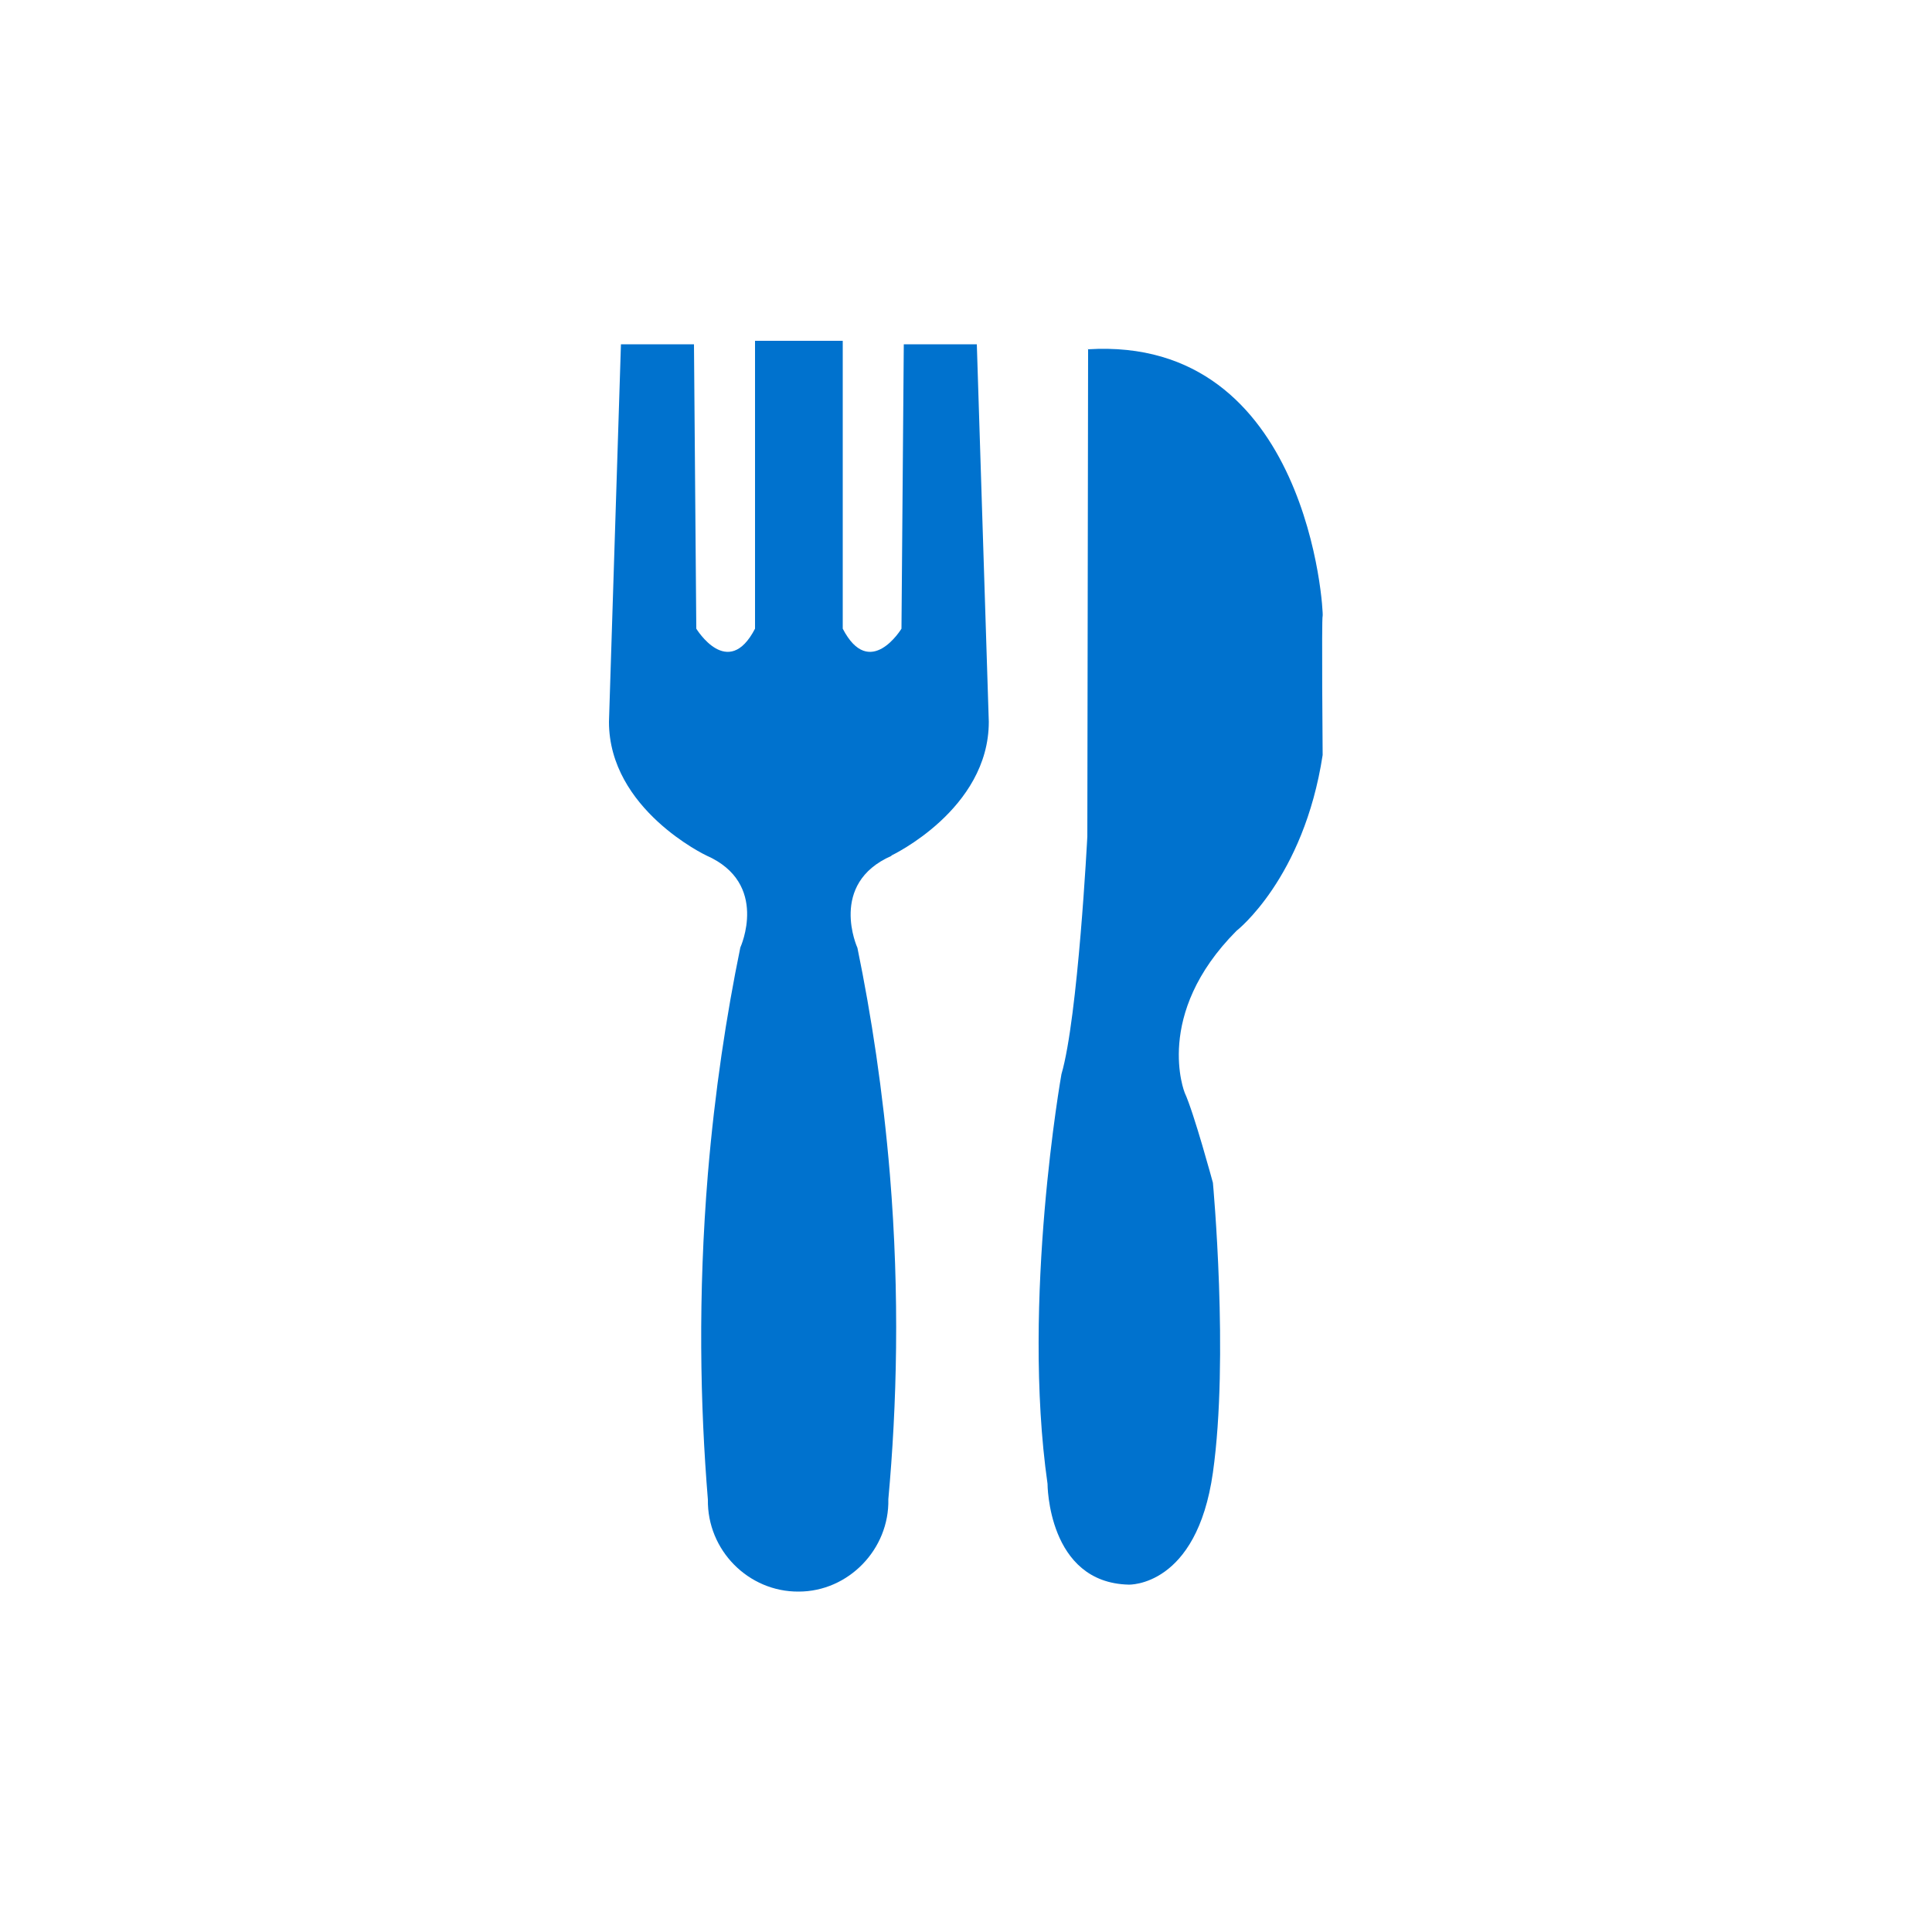
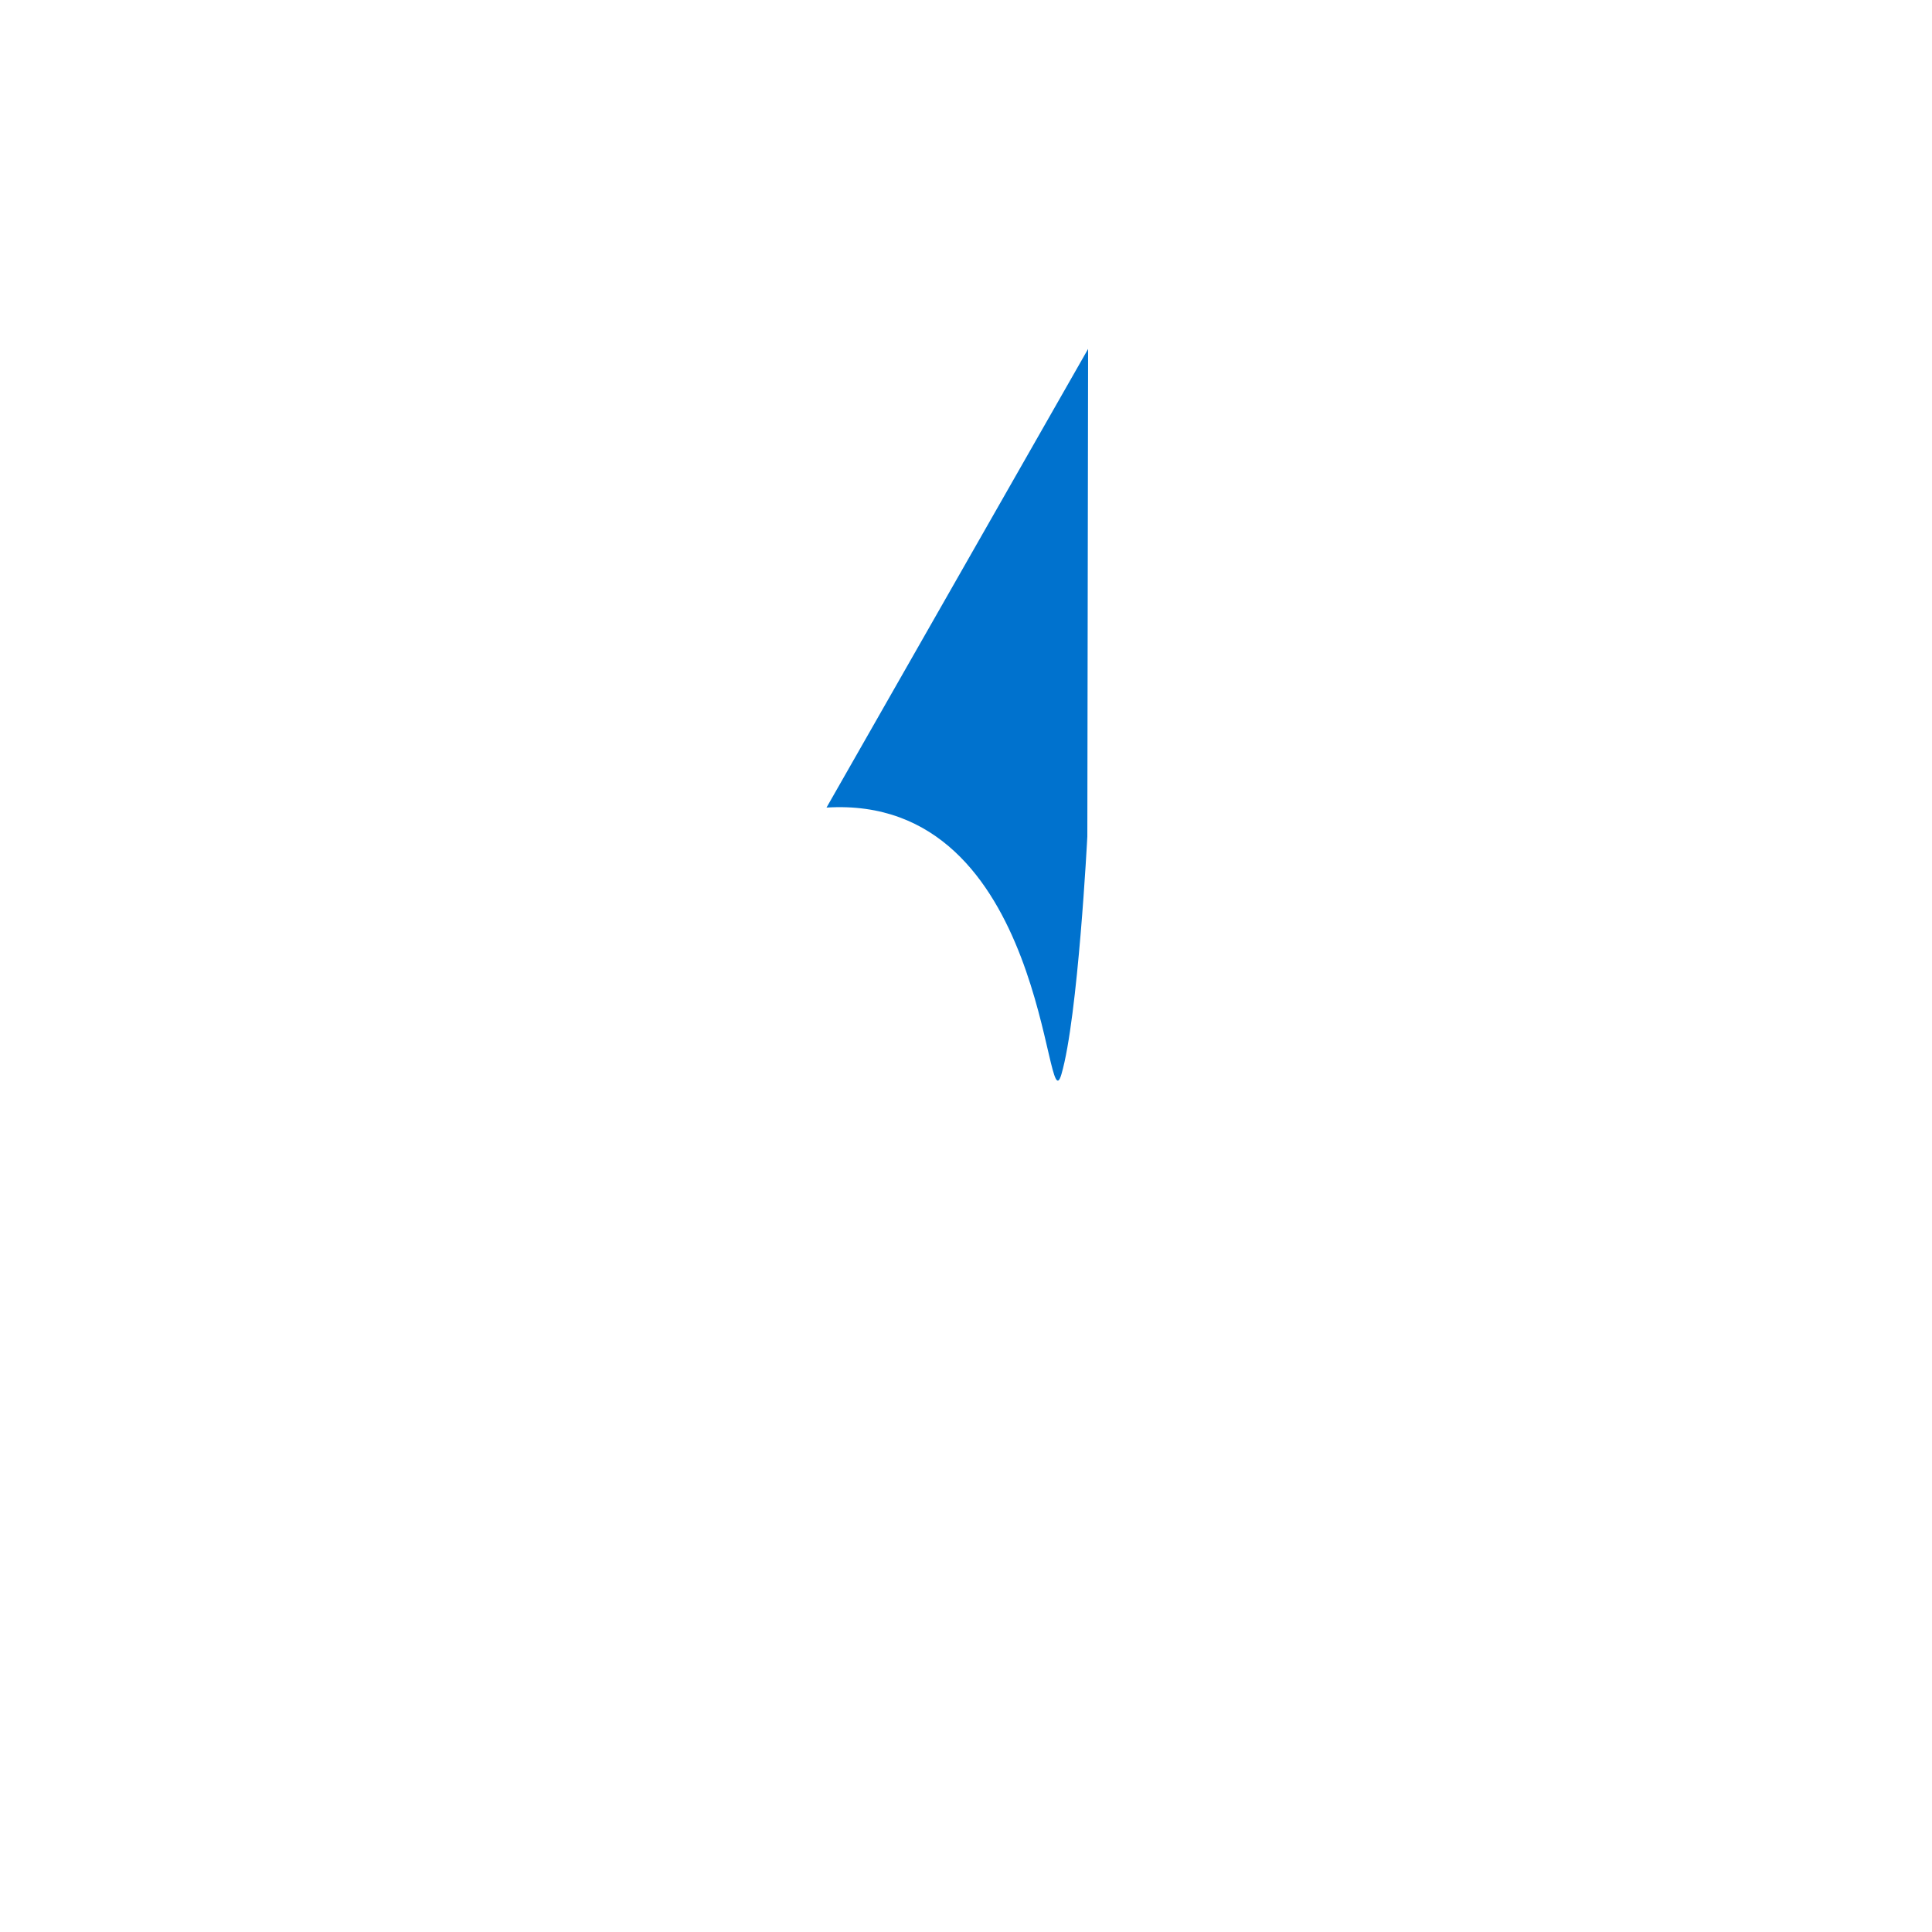
<svg xmlns="http://www.w3.org/2000/svg" id="Calque_1" data-name="Calque 1" viewBox="0 0 50 50">
  <defs>
    <style>
      .cls-1 {
        fill: #0072ce;
      }
    </style>
  </defs>
-   <path class="cls-1" d="M23.07,22.14s2.52-1.19,2.52-3.46l-.31-9.77h-1.89l-.06,7.36s-.82,1.35-1.52,0v-7.45h-2.27v7.45c-.7,1.35-1.52,0-1.52,0l-.06-7.36h-1.89l-.31,9.77c0,2.27,2.52,3.46,2.52,3.46,1.64.72.88,2.38.88,2.38-.36,1.75-.66,3.71-.84,5.86-.26,3.16-.2,6,0,8.43-.02,1.31,1.05,2.39,2.35,2.38,1.29,0,2.35-1.1,2.32-2.39.22-2.41.3-5.25.04-8.41-.18-2.15-.48-4.11-.84-5.86,0,0-.76-1.66.88-2.38Z" />
-   <path class="cls-1" d="M28.16,9.03l-.02,12.62s-.24,4.68-.67,6.15c0,0-1.04,5.84-.36,10.6,0,0,0,2.56,2.1,2.61,0,0,1.76.07,2.18-2.9.42-2.97,0-7.5,0-7.5,0,0-.49-1.81-.73-2.33,0,0-.82-2.02,1.34-4.19,0,0,1.74-1.35,2.23-4.55,0,0-.03-3.55,0-3.6s-.34-7.26-6.08-6.9Z" />
+   <path class="cls-1" d="M28.16,9.03l-.02,12.62s-.24,4.68-.67,6.15s-.34-7.26-6.08-6.9Z" />
</svg>